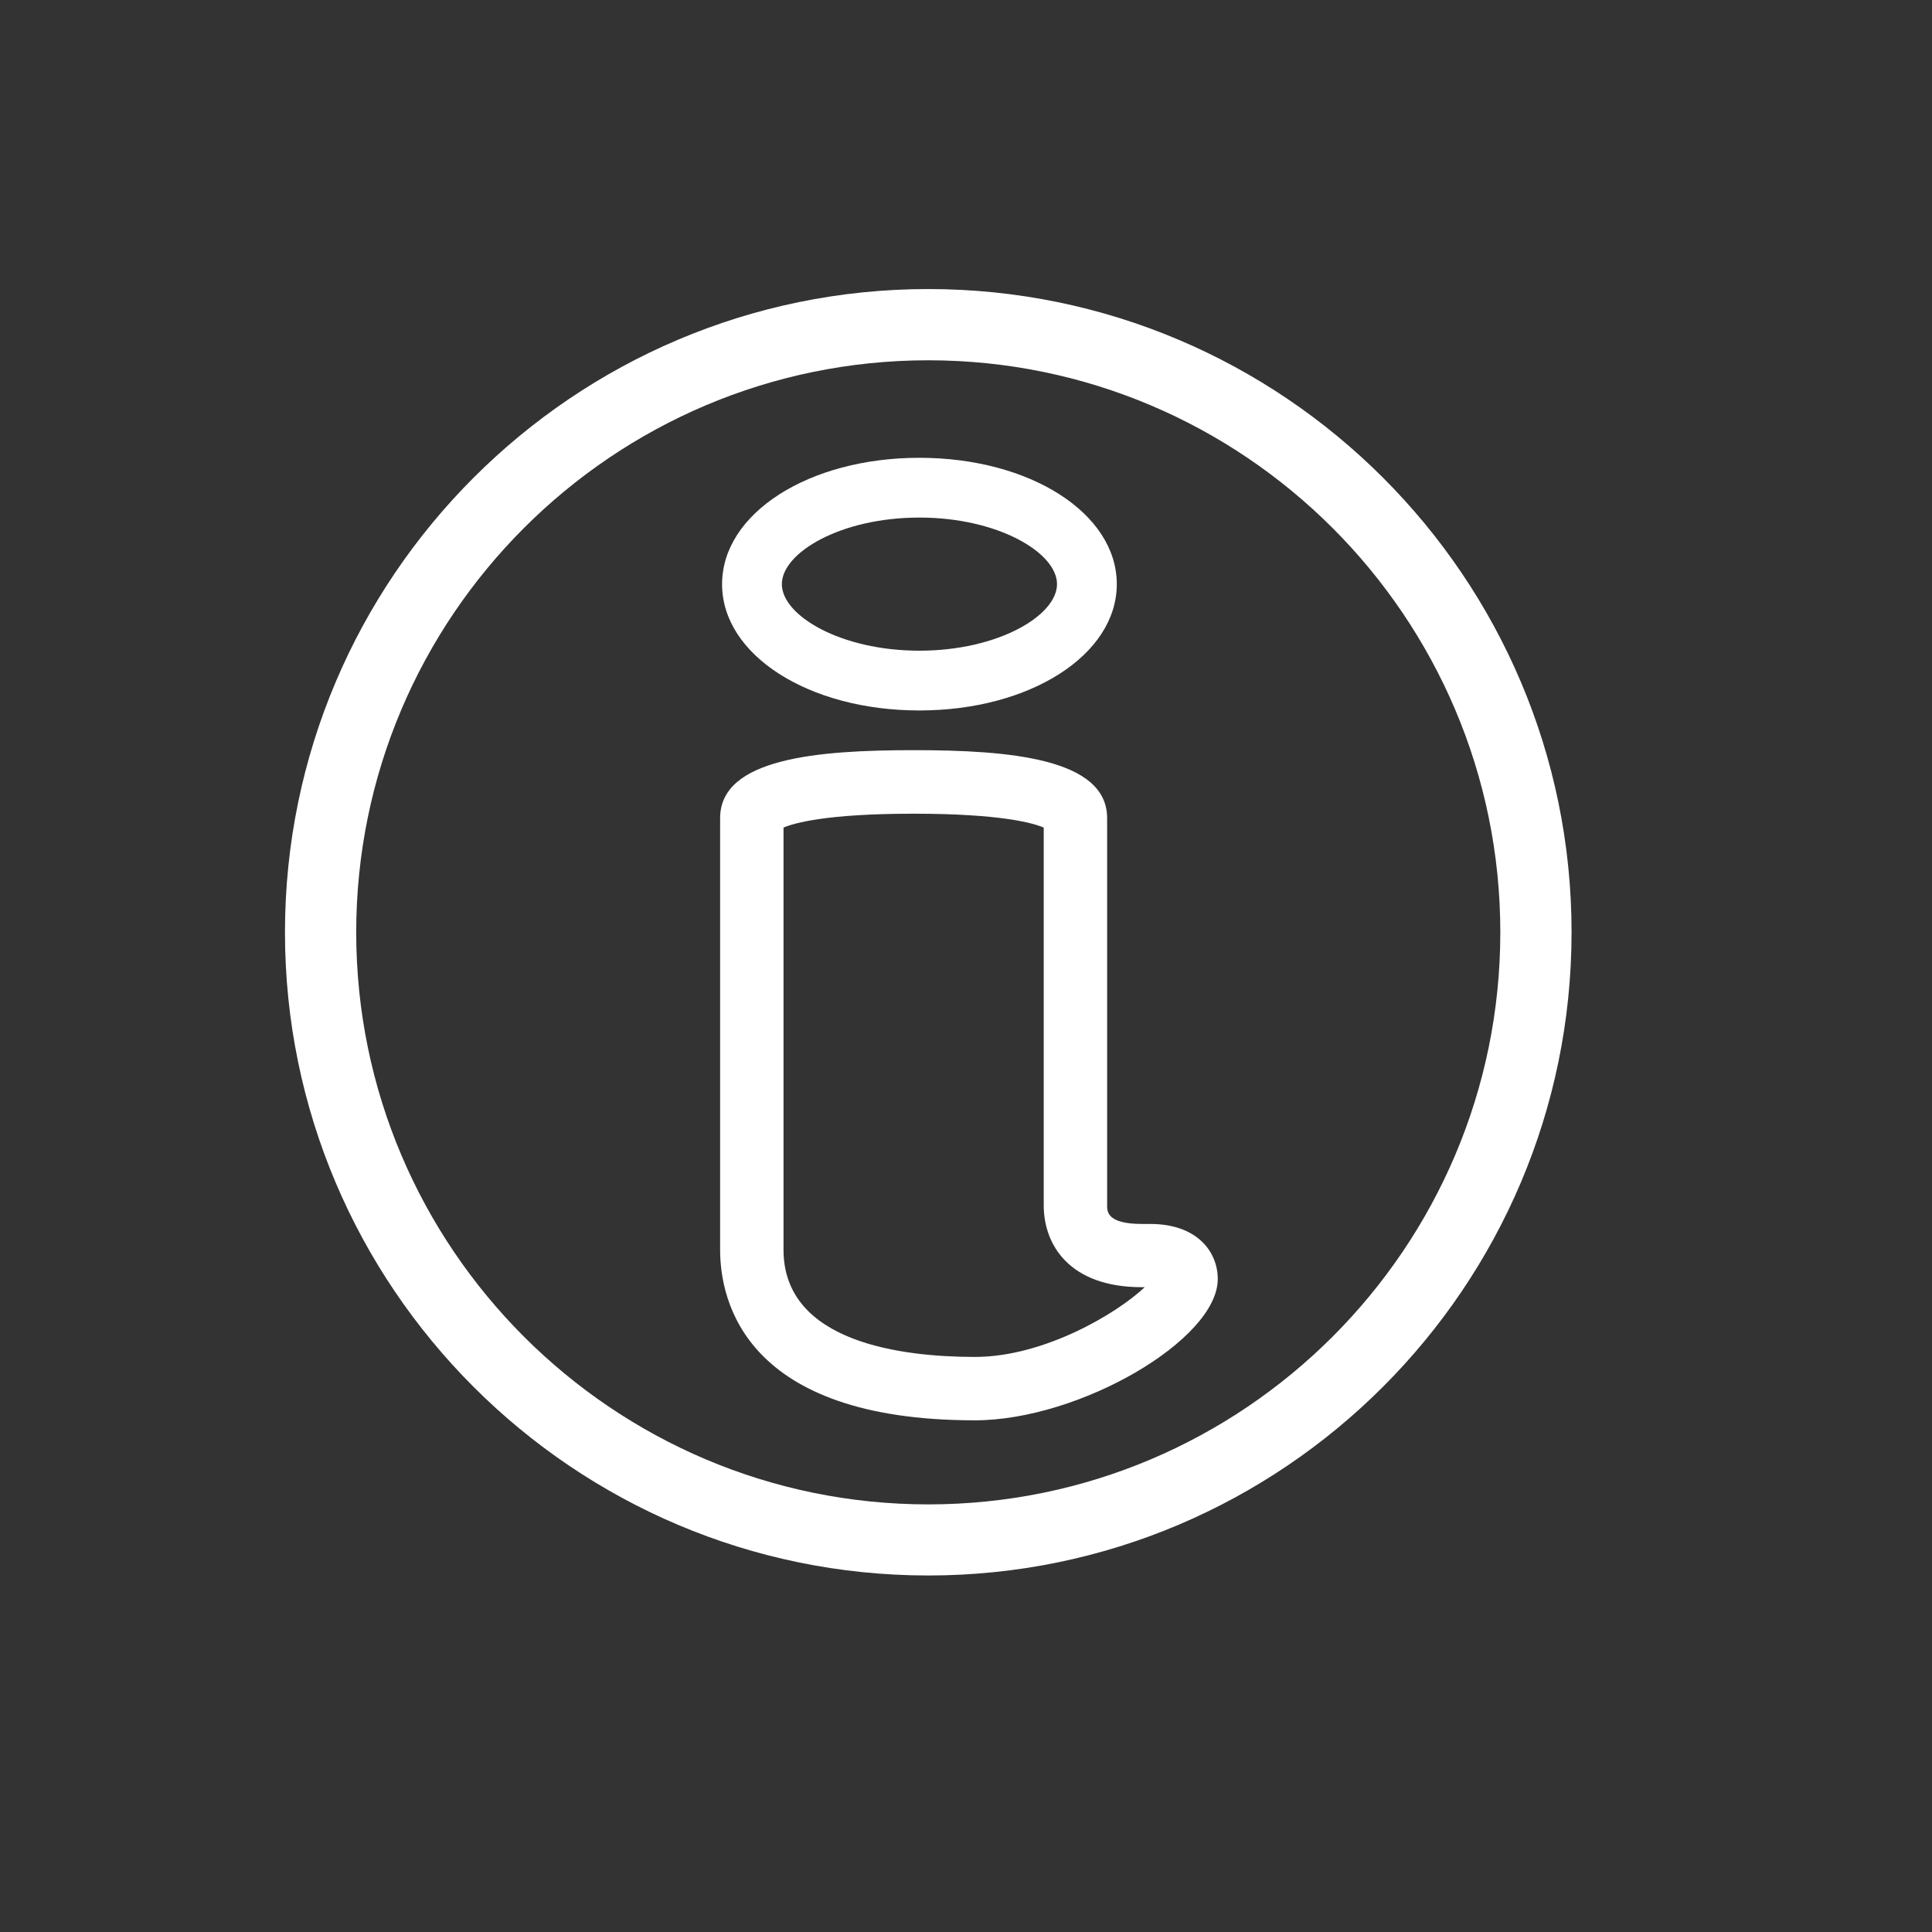
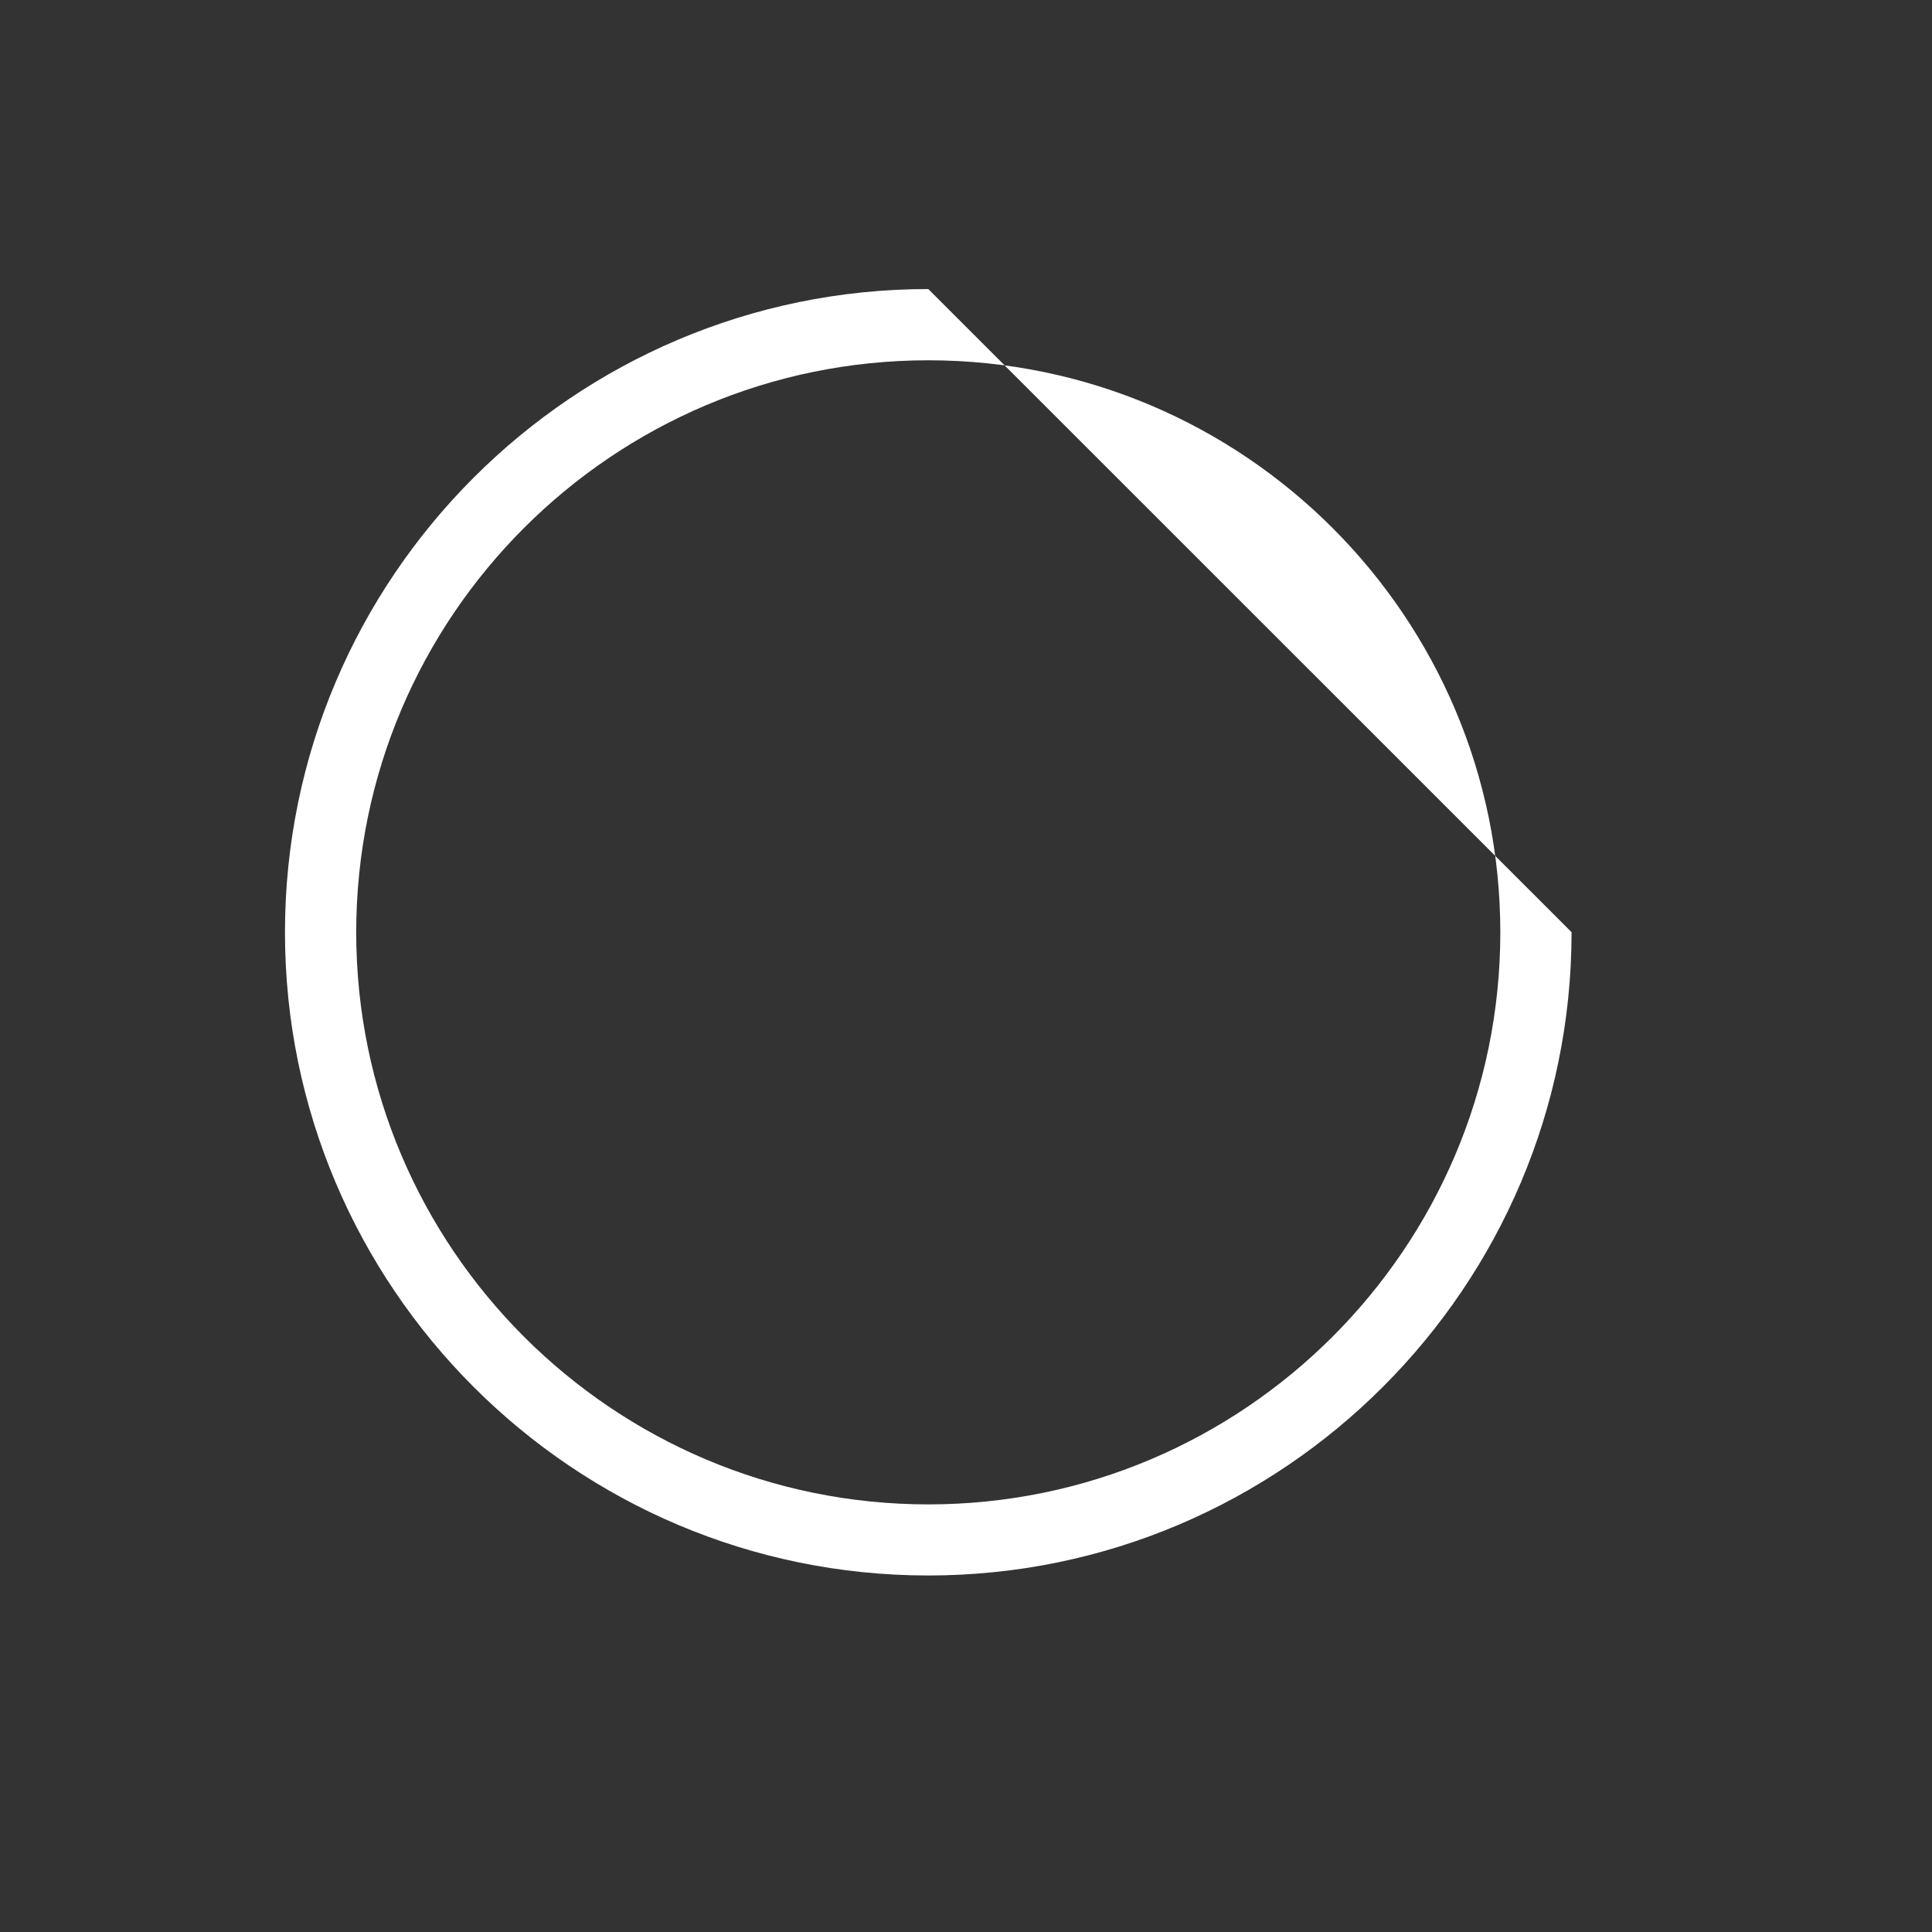
<svg xmlns="http://www.w3.org/2000/svg" aria-labelledby="infotitel infodescription" viewBox="0 0 128 128">
  <rect x="0" y="0" width="128" height="128" fill="#333333" stroke="none" />
  <style>  .svg-icon-info{fill:#FFFFFF;}</style>
  <title id="infotitel">Info</title>
  <desc id="infodescription">Ein Icon in Form eines Info I</desc>
-   <path class="svg-icon-info" d="M61.5 19.15c-23.5 0-42.62 19.12-42.62 42.62S38 104.38 61.5 104.38c23.5 0 42.62-19.12 42.62-42.62S85 19.15 61.5 19.15zm0 80.52c-20.9 0-37.9-17-37.9-37.9s17-37.9 37.9-37.9 37.9 17 37.9 37.9-17 37.9-37.9 37.9z" />
-   <path class="svg-icon-info" d="M76.21 81.09h-.56c-2.3 0-2.3-.83-2.3-1.22V54.2c0-3.96-6.48-4.5-12.82-4.5s-12.82.53-12.82 4.5v28.6c0 3.4 1.65 11.3 16.88 11.3 6.92 0 16.09-5.34 16.09-9.36 0-1.82-1.38-3.65-4.47-3.65zM64.59 89.9c-4.74 0-12.68-.92-12.68-7.1V54.83c.7-.3 2.84-.92 8.62-.92 5.78 0 7.92.62 8.62.92v25.03c0 2.62 1.71 5.42 6.5 5.42h.19c-1.8 1.71-6.64 4.62-11.25 4.62zM60.91 47.07c7.33 0 13.08-3.68 13.08-8.37 0-4.69-5.74-8.37-13.08-8.37-7.33 0-13.07 3.68-13.07 8.37-.01 4.69 5.73 8.37 13.07 8.37zm0-12.78c5.22 0 9.12 2.33 9.12 4.41s-3.9 4.41-9.12 4.41-9.11-2.33-9.11-4.41 3.89-4.41 9.11-4.41z" />
+   <path class="svg-icon-info" d="M61.5 19.15c-23.5 0-42.62 19.12-42.62 42.62S38 104.38 61.5 104.38c23.5 0 42.62-19.12 42.62-42.62zm0 80.52c-20.9 0-37.9-17-37.9-37.9s17-37.9 37.9-37.9 37.9 17 37.9 37.9-17 37.9-37.9 37.9z" />
</svg>